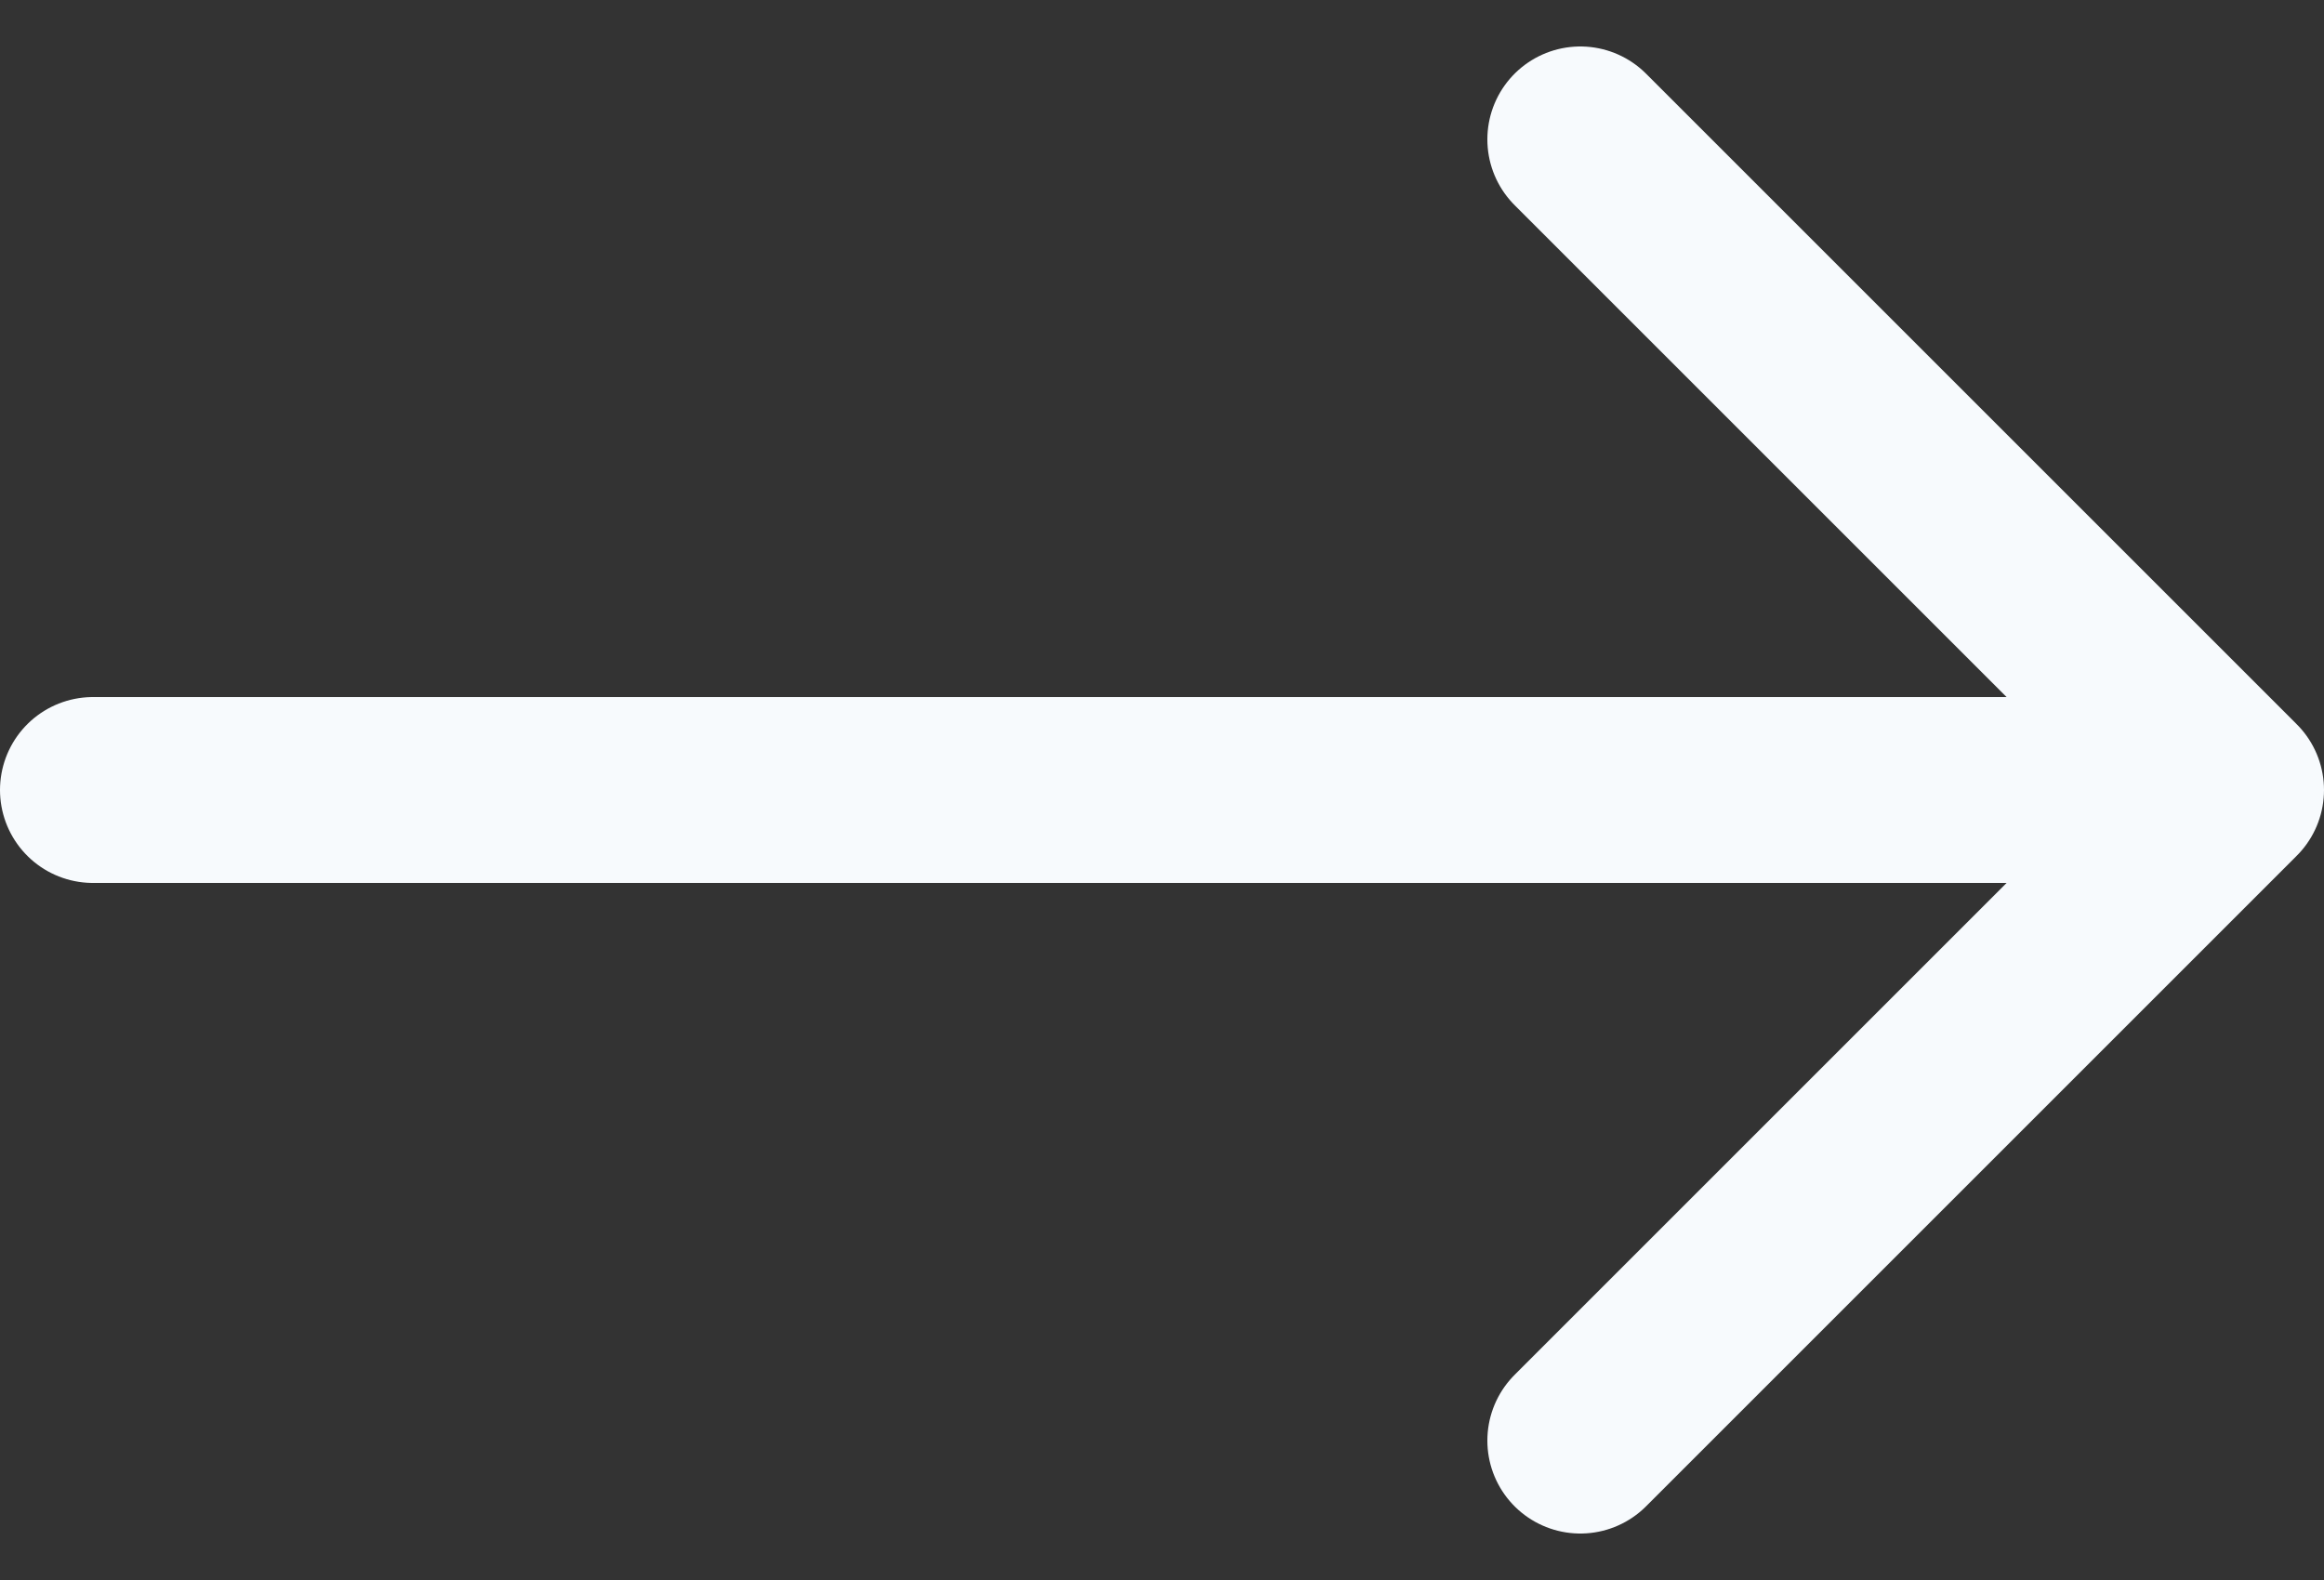
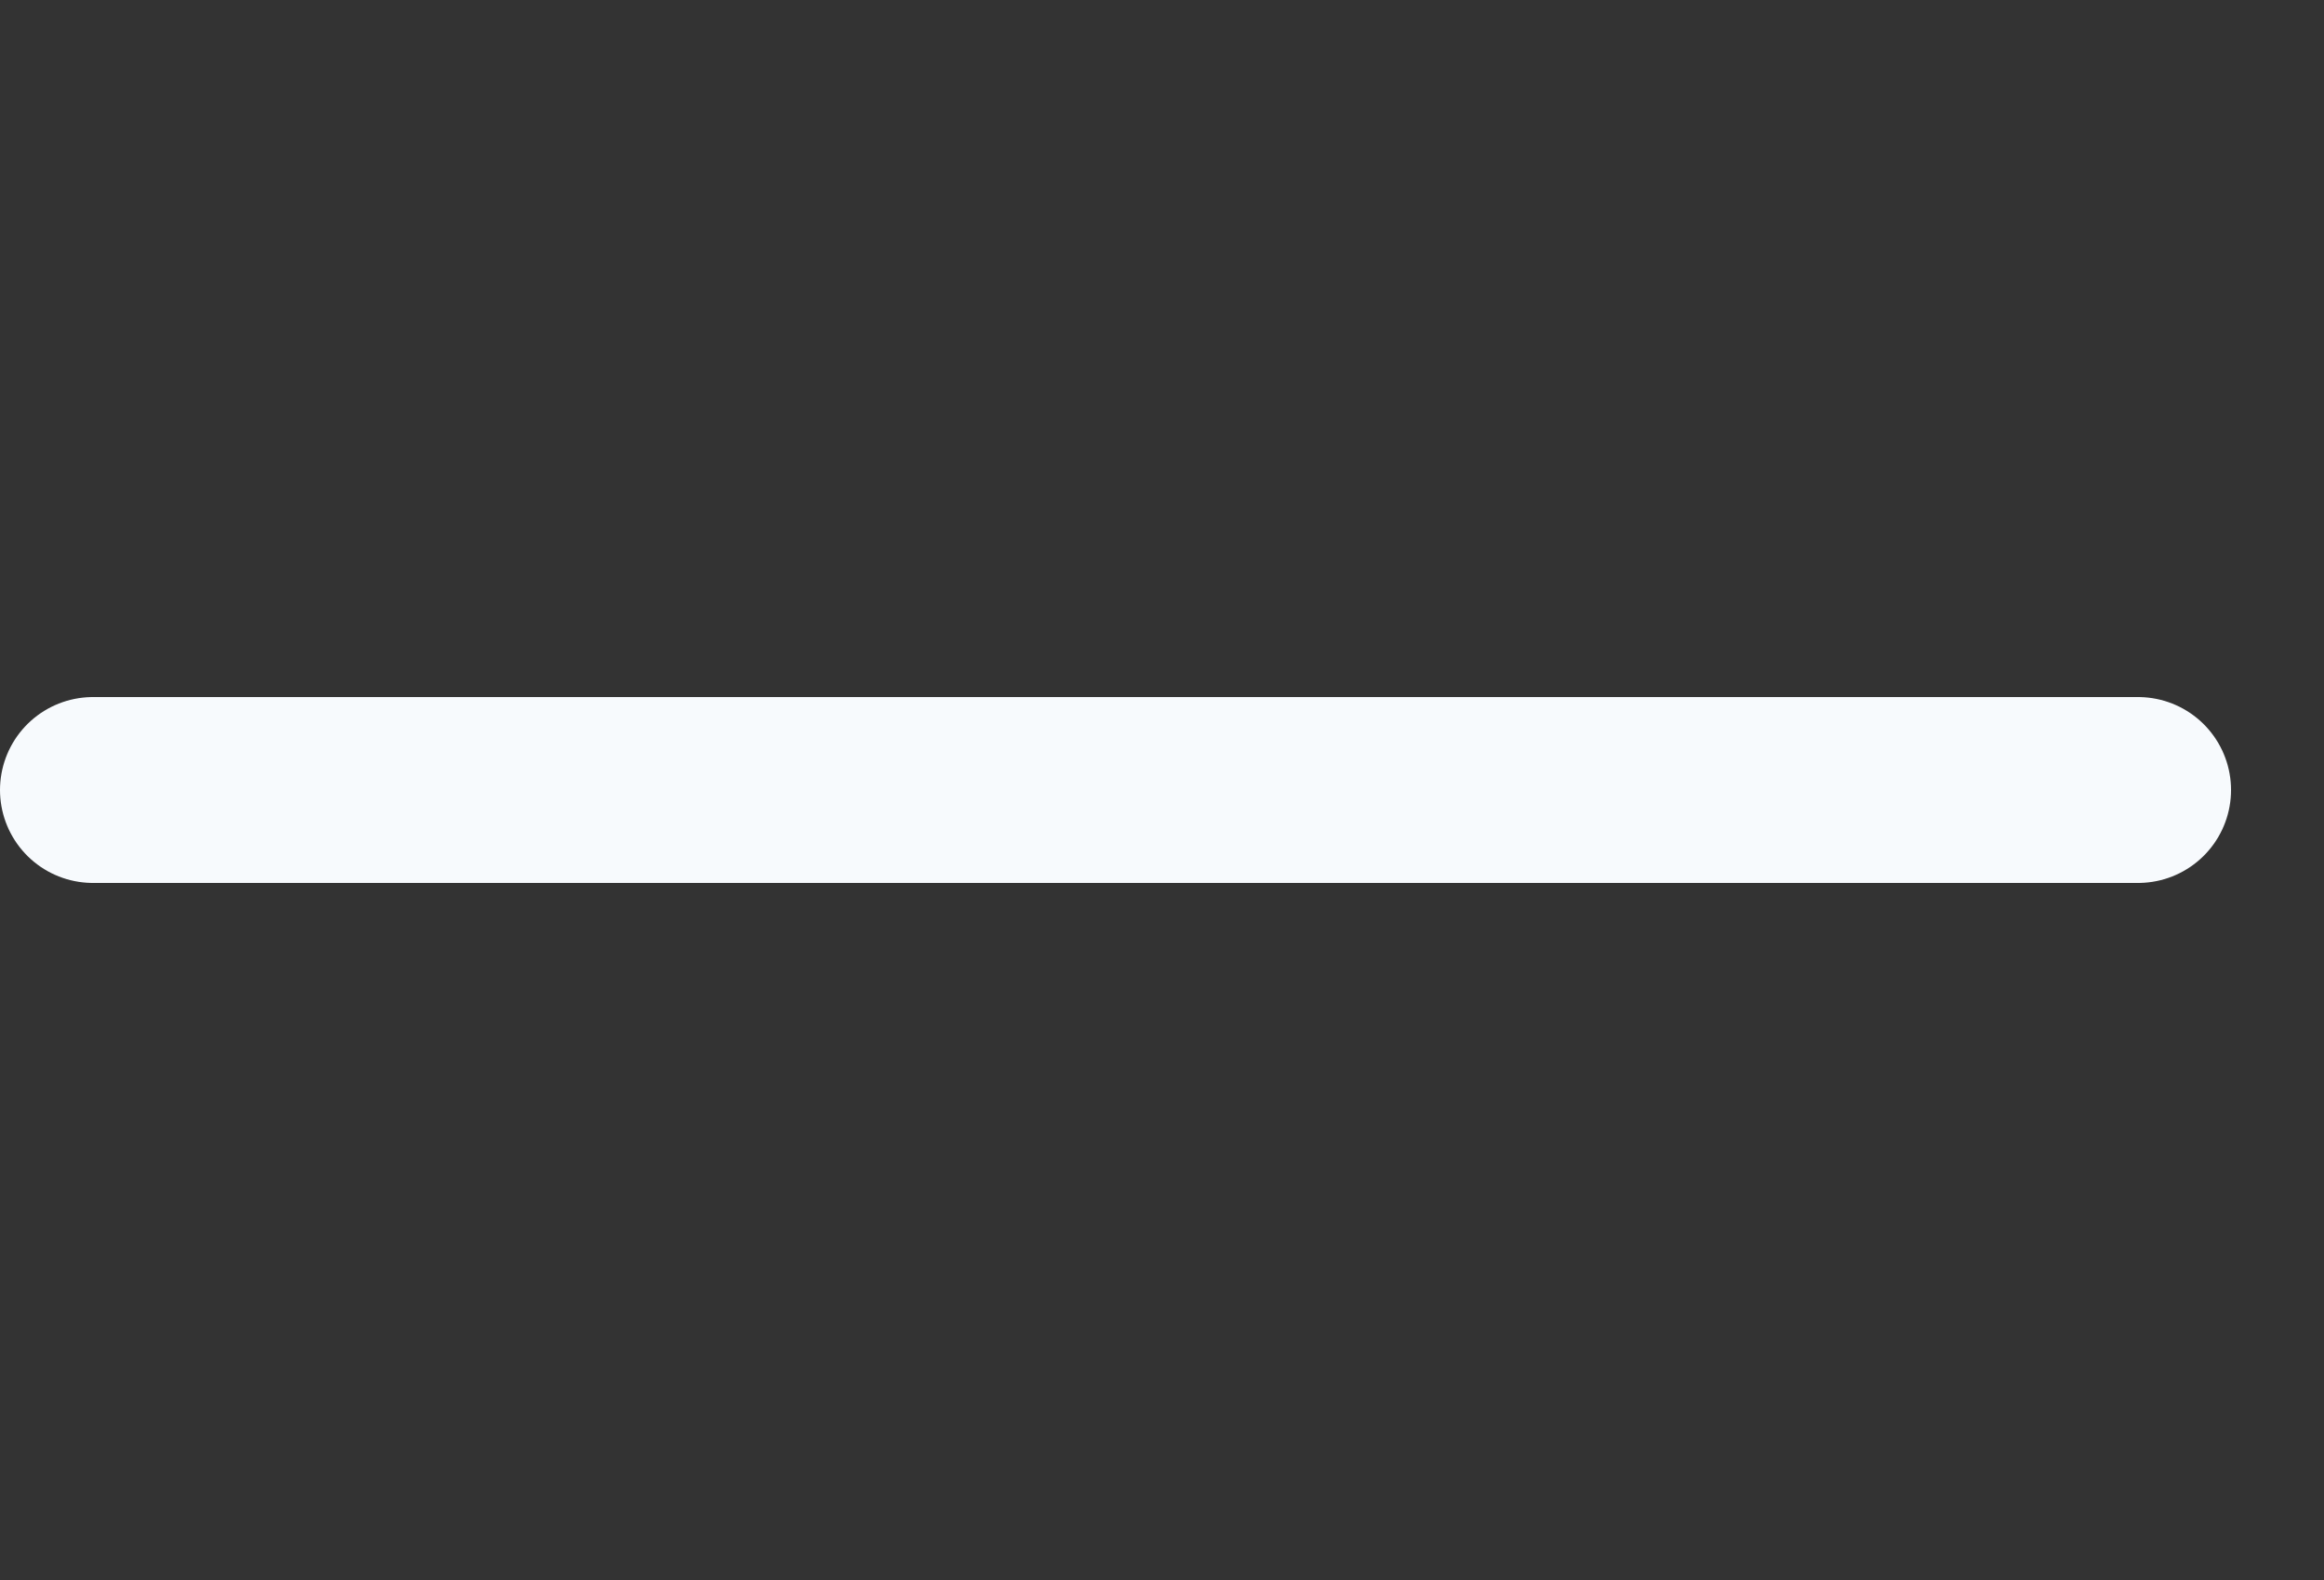
<svg xmlns="http://www.w3.org/2000/svg" width="25" height="17" viewBox="0 0 25 17" fill="none">
  <rect x="0" y="0" width="25" height="17" fill="#333333" stroke="none" />
  <path d="M1 8.5H23" stroke="#F7FAFD" stroke-width="2" stroke-linecap="round" stroke-linejoin="round" />
-   <path d="M17 15.5L24 8.5L17 1.5" stroke="#F7FAFD" stroke-width="2" stroke-linecap="round" stroke-linejoin="round" />
</svg>